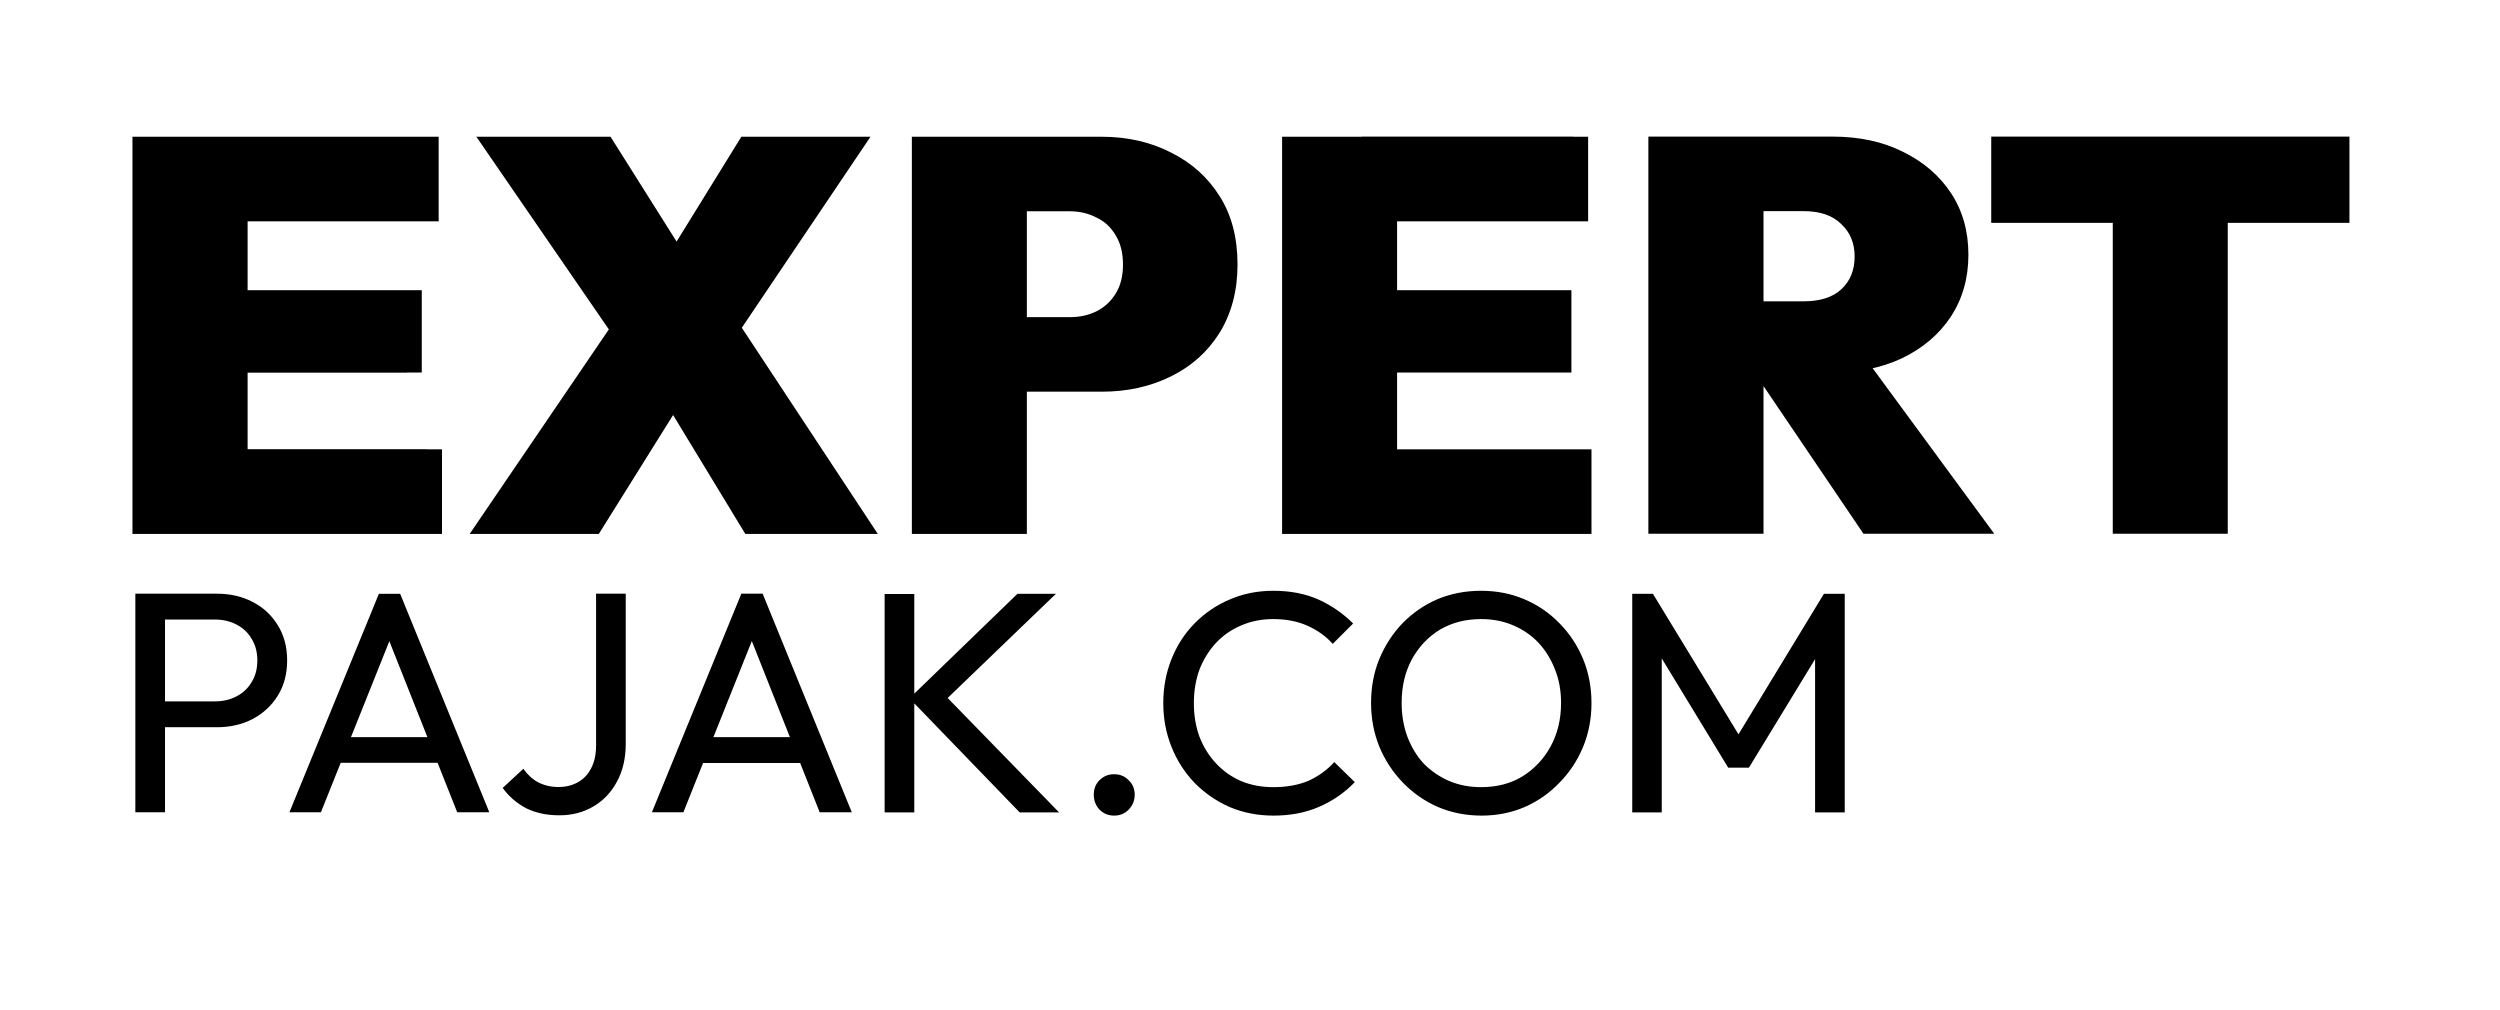
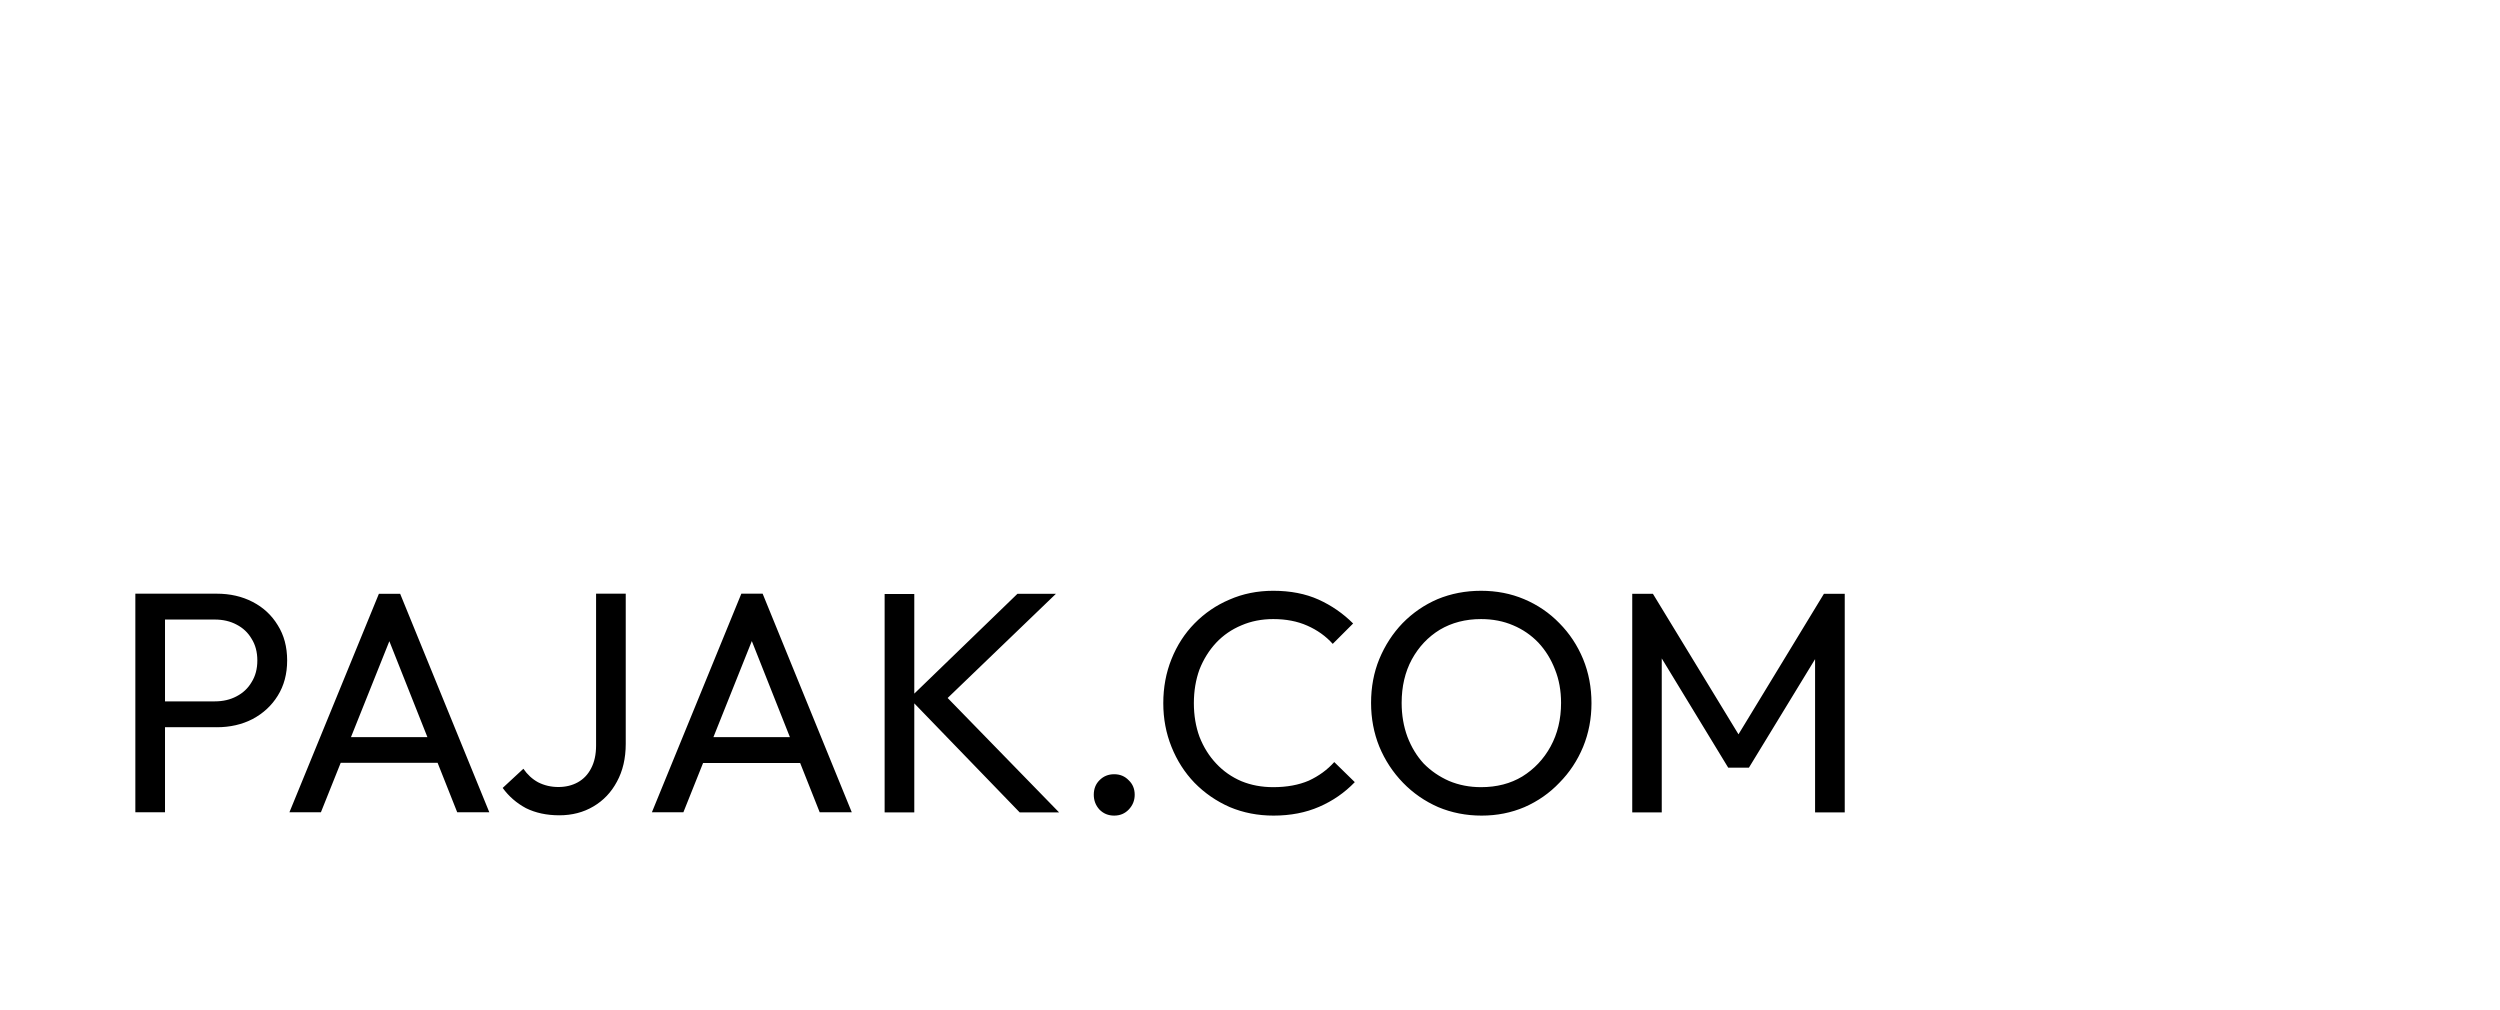
<svg xmlns="http://www.w3.org/2000/svg" viewBox="0 0 1640 664" width="500" height="202">
  <style />
-   <path d="m161 351h-65.9v-261.1h65.9zm127.8 0h-141.5v-55.6h141.5zm-13.3-106.1h-128.2v-54.1h128.2zm11.1-99.4h-139.3v-55.6h139.3zm-135.3 205.5h-66v-261.1h66zm127.8 0h-141.5v-55.7h141.5zm-13.3-106h-128.2v-54.1h128.2zm11-99.5h-139.2v-55.6h139.2zm298.5 205.5h-77.4l-70.7-116.4h-6.6l-99.4-144.7h78.4l69.2 109.8h6.7zm-183.4 0h-75.1l95-139.6 51.9 24.7zm178.6-261.1l-93.5 138.8-52-25.1 70.4-113.7zm-5 261.1h-77.3l-70.7-116.4h-6.6l-99.5-144.7h78.5l69.2 109.7h6.6zm-183.3 0h-75.2l95-139.6 52 24.7zm178.6-261.1l-93.6 138.8-51.9-25 70.3-113.8zm161.8 167.6h-62.9v-49h51.5q9.6 0 17.3-3.7 8.1-4.1 12.9-11.8 4.8-7.7 4.8-19.1 0-11.5-4.8-19.2-4.8-8.1-12.9-11.8-7.7-4-17.3-4h-51.5v-49h62.9q25.1 0 45.3 10.3 20.3 10 32.1 28.7 11.8 18.5 11.8 45 0 25.7-11.8 44.9-11.8 18.8-32.1 28.7-20.2 10-45.3 10zm-49.3 93.5h-65.9v-261.1h65.9zm39.6-93.5h-62.9v-49h51.5q9.6 0 17.3-3.7 8.1-4 12.9-11.8 4.8-7.7 4.8-19.1 0-11.4-4.8-19.2-4.8-8.1-12.9-11.8-7.7-4-17.3-4h-51.5v-49h62.9q25.1 0 45.3 10.3 20.3 10 32.1 28.7 11.8 18.5 11.8 45 0 25.7-11.8 44.9-11.8 18.8-32.1 28.7-20.2 10-45.3 10zm-49.3 93.5h-65.9v-261.1h65.9zm253.1 0h-65.9v-261.1h65.9zm127.8 0h-141.4v-55.6h141.4zm-13.2-106.1h-128.2v-54.1h128.2zm11-99.4h-139.2v-55.6h139.2zm-135.3 205.5h-65.9v-261.1h65.9zm127.8 0h-141.4v-55.6h141.4zm-13.3-106.1h-128.1v-54.1h128.1zm11.1-99.5h-139.2v-55.6h139.2zm167.7 99.8h-56.4v-47.1h49.8q16.2 0 24.6-7.8 8.9-8.1 8.9-21.7 0-13.2-8.9-21.3-8.4-8.5-24.6-8.5h-49.8v-49h59q26.5 0 46.4 10 20.2 9.9 31.6 27.2 11.4 17.3 11.4 40.5 0 23.2-11.7 40.9-11.5 17.3-32.1 27.2-20.6 9.6-48.2 9.6zm-42.7 105.7h-66v-261.1h66zm151.7 0h-76.2l-75.9-111.9 59.3-14.4zm-118.7-105.7h-56.4v-47.1h49.7q16.2 0 24.7-7.8 8.9-8.1 8.9-21.7 0-13.2-8.9-21.4-8.5-8.4-24.7-8.4h-49.7v-49h58.9q26.6 0 46.4 9.9 20.3 10 31.7 27.3 11.4 17.3 11.4 40.5 0 23.2-11.7 40.9-11.5 17.3-32.1 27.2-20.6 9.6-48.2 9.6zm-42.7 105.7h-66v-261.1h66zm151.7 0h-76.3l-75.8-112 59.3-14.3zm163.2 0h-65.9v-259.3h65.9zm80-204.4h-225.8v-56.7h225.8zm-89.7 204.4h-65.9v-259.2h65.9zm80-204.4h-225.8v-56.7h225.8z" />
  <path d="m140.7 478.1h-40.4v-17h39.1q8.1 0 14.3-3.3 6.4-3.3 9.9-9.3 3.8-6 3.8-14.3 0-8.3-3.8-14.3-3.5-6-9.9-9.3-6.2-3.3-14.3-3.3h-39.1v-17h40.4q13.2 0 23.6 5.4 10.5 5.4 16.5 15.3 6.2 9.8 6.2 23.2 0 13.3-6.2 23.2-6 9.7-16.5 15.3-10.4 5.4-23.6 5.4zm-34 55.9h-19.5v-143.7h19.5zm102.5 0h-20.7l58.8-143.6h14l58.6 143.6h-21.1l-48.2-121.5h7.2zm82.8-32.5h-75.5v-16.9h75.5zm73.9 34.5q-12.4 0-21.9-4.7-9.3-5-15.3-13.3l13.6-12.6q4 5.8 9.7 8.9 6.1 3.1 13.3 3.1 7.2 0 12.8-3.1 5.6-3.1 8.7-9.1 3.3-6.2 3.3-15.1v-99.8h19.5v98.7q0 14.3-5.8 24.9-5.6 10.5-15.5 16.3-9.8 5.8-22.4 5.8zm81.6-2h-20.7l58.8-143.7h14l58.6 143.7h-21.1l-48.2-121.6h7.2zm82.8-32.4h-75.5v-17h75.5zm164.2 32.5h-25.9l-72.5-75 71-68.7h25.3l-76.6 73.7v-10.8zm-95.2 0h-19.5v-143.6h19.5zm131.4 2.1q-5.8 0-9.7-4-3.7-4.1-3.7-9.7 0-5.8 3.7-9.5 3.9-4 9.7-4 5.8 0 9.6 4 3.9 3.7 3.9 9.5 0 5.6-3.9 9.7-3.8 4-9.6 4zm104.8 0q-15.5 0-28.8-5.6-13.2-5.8-23.2-16-9.7-10.1-15.1-23.6-5.4-13.4-5.4-28.7 0-15.6 5.4-29 5.4-13.5 15.1-23.4 10-10.2 23-15.7 13.2-5.8 28.8-5.8 16.9 0 29.8 5.8 12.8 5.8 22.7 15.7l-13.4 13.4q-6.8-7.6-16.8-12-9.7-4.3-22.3-4.3-11.4 0-20.9 4.1-9.6 4-16.6 11.4-7 7.5-11 17.6-3.7 10.2-3.7 22.2 0 12 3.7 22.1 4 10.2 11 17.6 7 7.5 16.6 11.6 9.5 3.9 20.9 3.9 13.4 0 23.4-4.3 9.9-4.6 16.7-12.2l13.5 13.2q-10 10.4-23.4 16.2-13.3 5.8-30 5.8zm136.8 0q-15.3 0-28.6-5.6-13.2-5.8-23.1-16-10-10.3-15.6-23.8-5.4-13.4-5.4-28.7 0-15.6 5.4-28.8 5.6-13.5 15.3-23.6 10-10.2 23-15.8 13.3-5.5 28.6-5.5 15.3 0 28.3 5.5 13.3 5.6 23.2 15.8 10 10.1 15.6 23.6 5.5 13.4 5.5 29 0 15.3-5.5 28.7-5.6 13.5-15.6 23.6-9.7 10.2-22.9 16-13.1 5.6-28.2 5.6zm-0.4-18.7q15.5 0 27.1-7 11.8-7.3 18.6-19.7 6.9-12.6 6.9-28.7 0-12.1-4-22-3.9-10.1-10.9-17.6-7.1-7.4-16.6-11.4-9.5-4.1-21.1-4.1-15.3 0-27.1 7-11.6 7.1-18.4 19.5-6.7 12.4-6.7 28.6 0 12 3.8 22.3 3.9 10.2 10.7 17.6 7.1 7.2 16.6 11.4 9.7 4.1 21.1 4.1zm118.8 16.6h-19.4v-143.7h13.6l60.9 100h-9.3l60.8-100h13.7v143.7h-19.5v-109.5l4.6 1.2-48.1 78.9h-13.6l-48-78.9 4.3-1.2z" />
</svg>